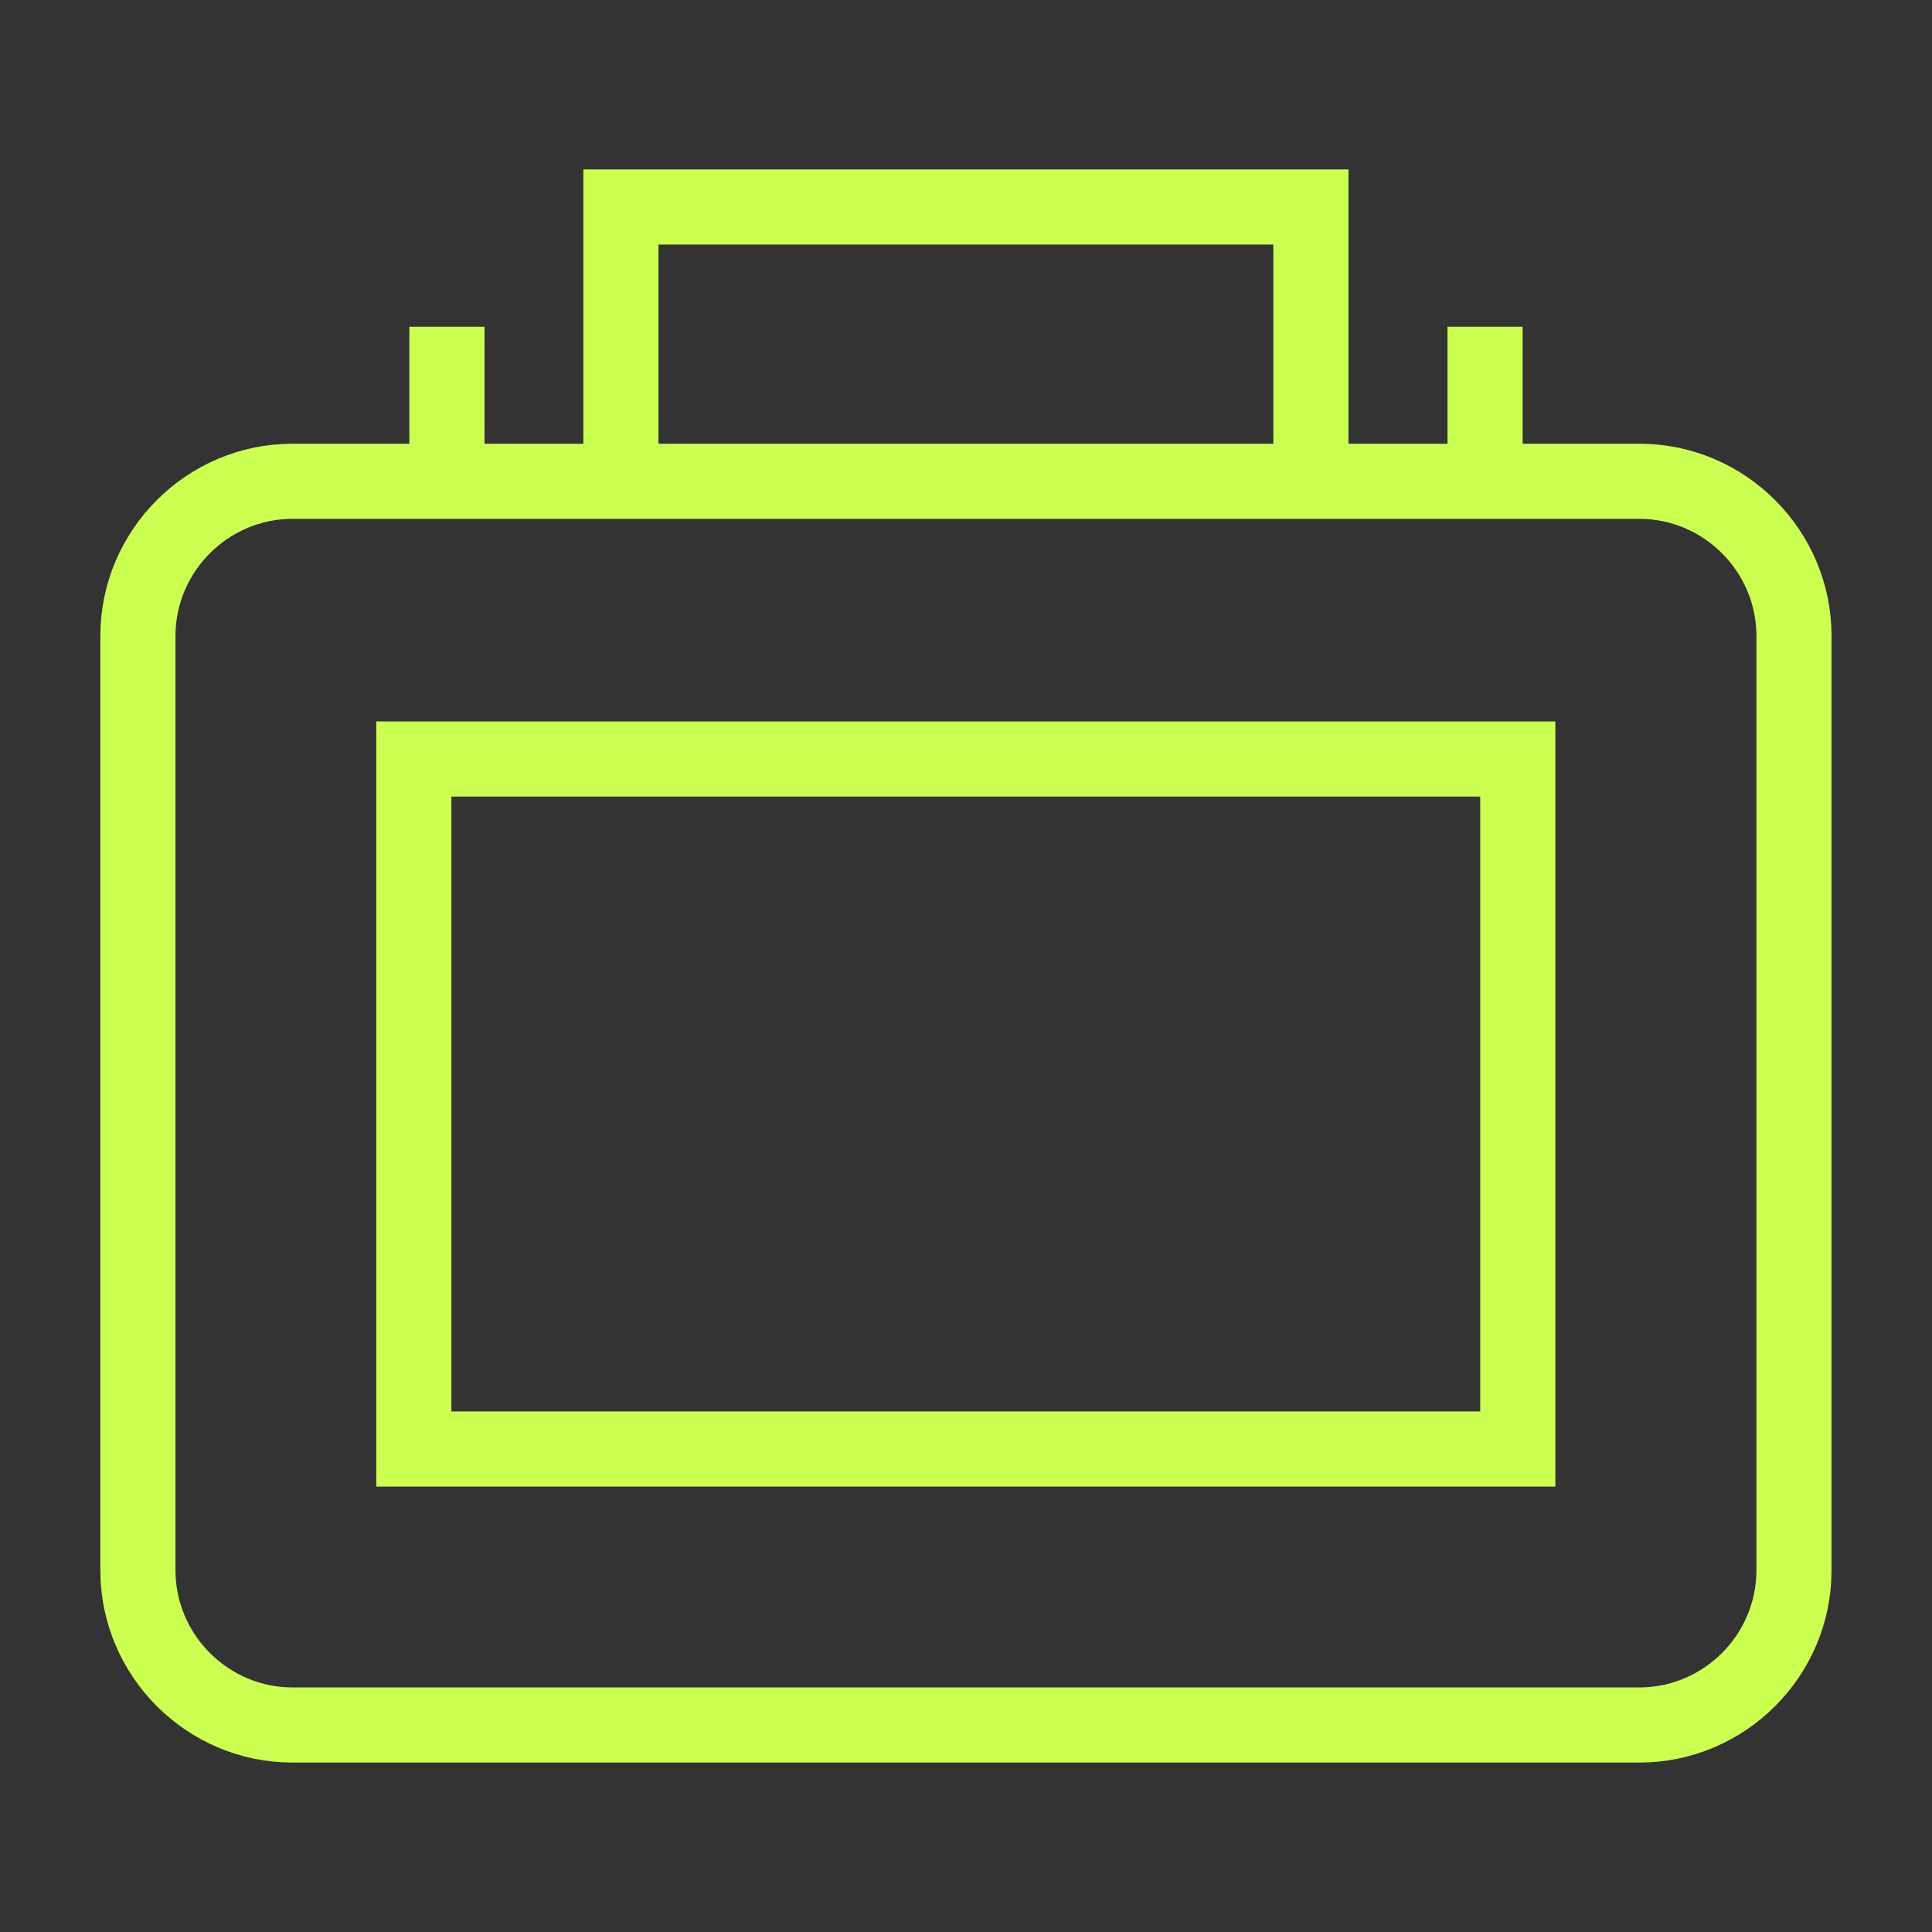
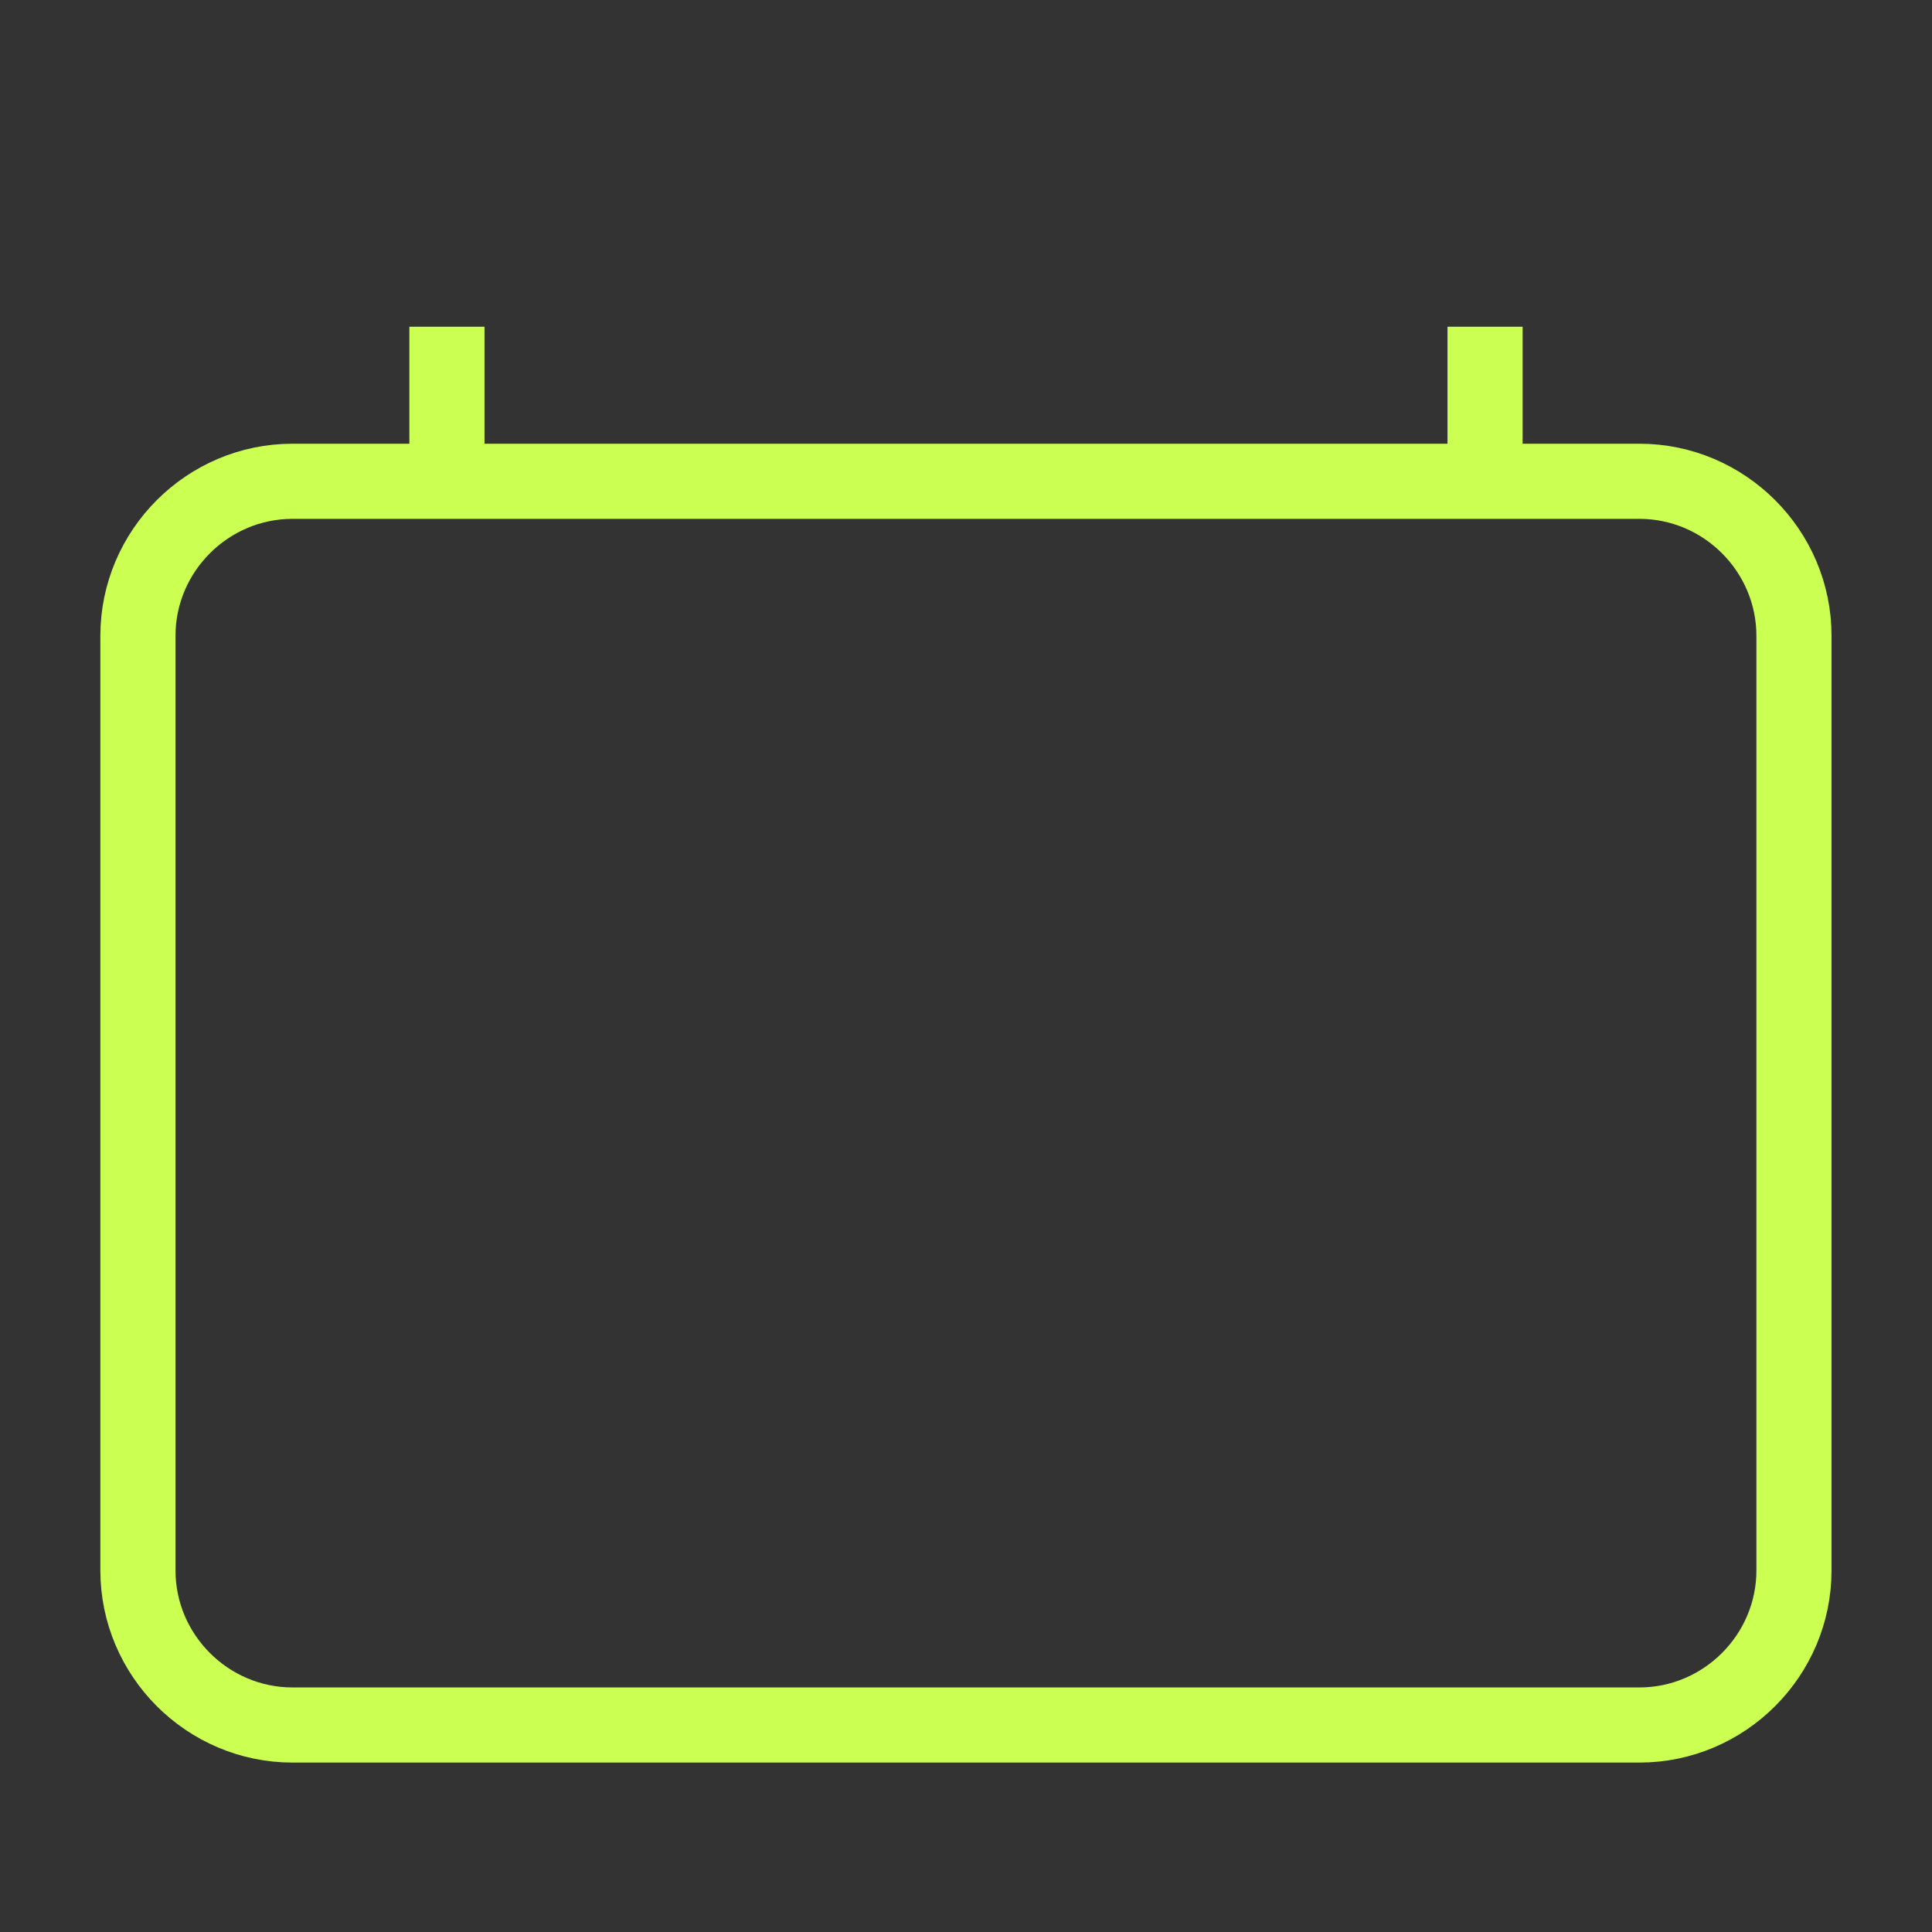
<svg xmlns="http://www.w3.org/2000/svg" width="36" height="36" viewBox="0 0 36 36" fill="none">
  <rect x="0" y="0" width="36" height="36" fill="#333333" stroke="none" />
  <path d="M5.451 32.143C3.867 32.143 2.57 30.846 2.57 29.262V11.849C2.57 10.264 3.867 8.968 5.451 8.968H30.547C32.131 8.968 33.428 10.264 33.428 11.849V29.262C33.428 30.846 32.131 32.143 30.547 32.143H5.451Z" stroke="#CBFF52" stroke-width="1.4" stroke-miterlimit="10" />
-   <path d="M7.711 14.143H28.282V27H7.711V14.143Z" stroke="#CBFF52" stroke-width="1.4" stroke-miterlimit="10" />
-   <path d="M11.57 9V3.857H24.427V9" stroke="#CBFF52" stroke-width="1.4" stroke-miterlimit="10" />
  <path d="M8.328 6.088V8.969" stroke="#CBFF52" stroke-width="1.4" stroke-miterlimit="10" />
  <path d="M27.672 6.088V8.969" stroke="#CBFF52" stroke-width="1.4" stroke-miterlimit="10" />
</svg>